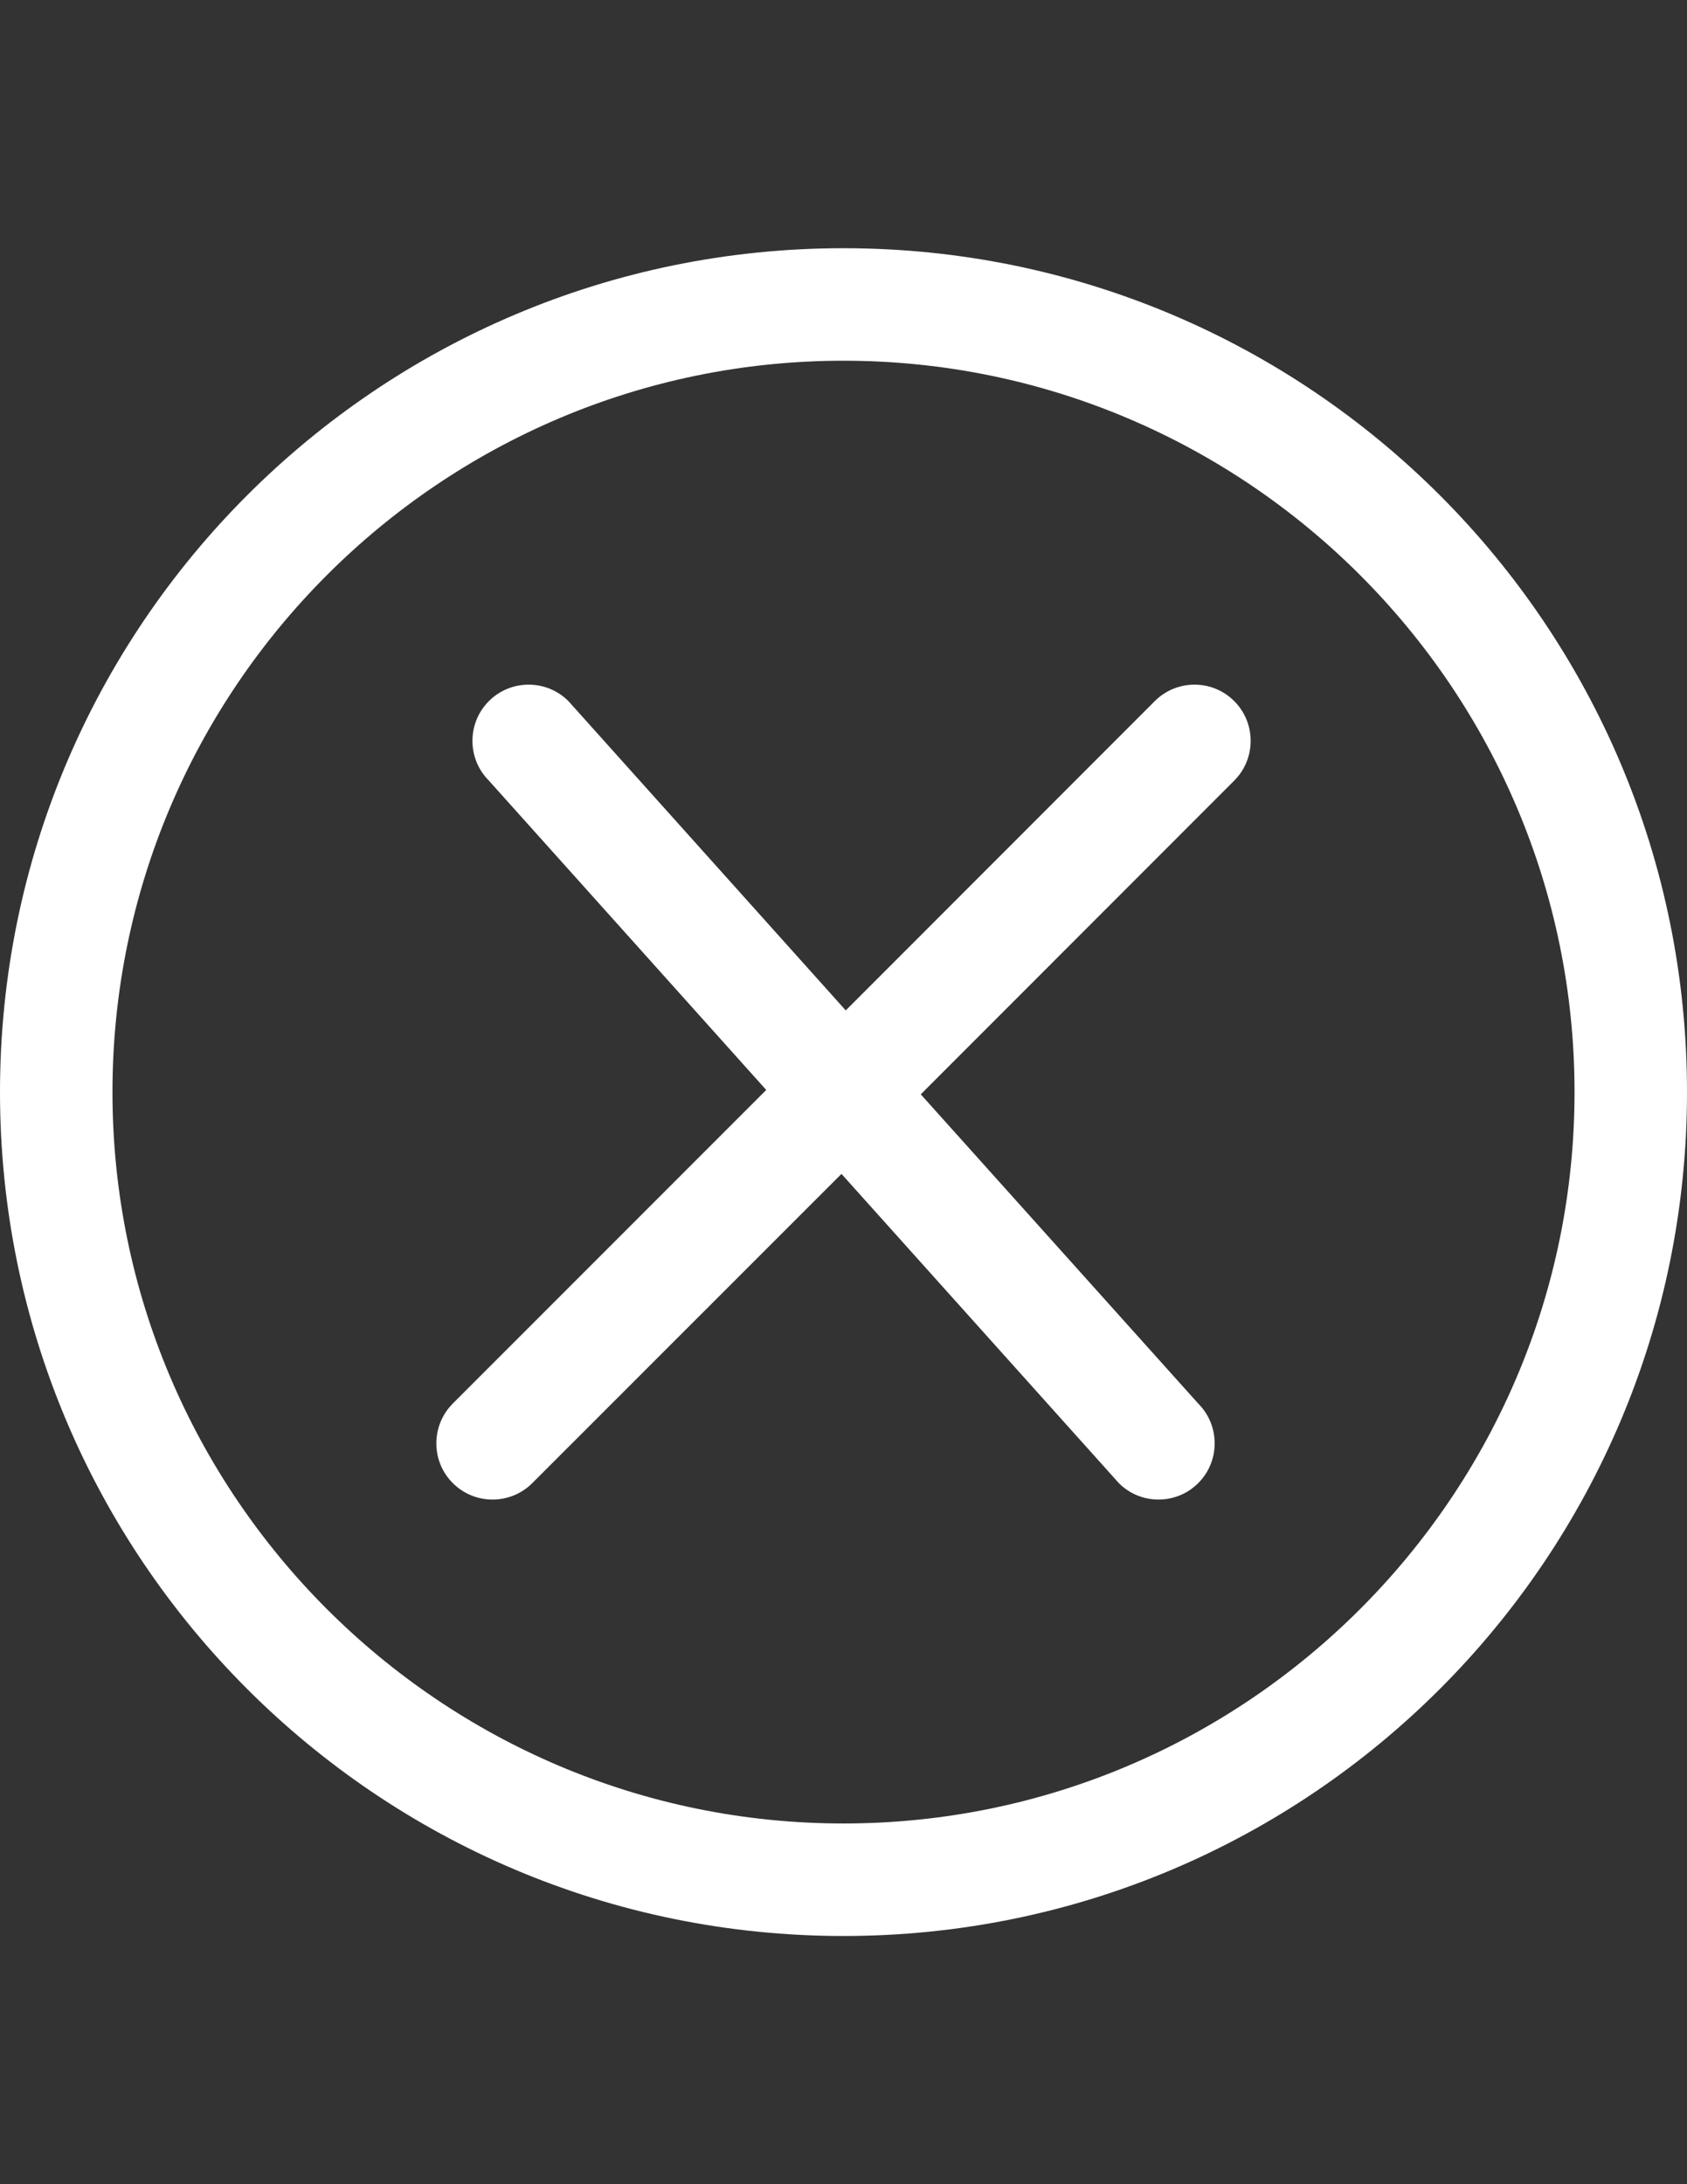
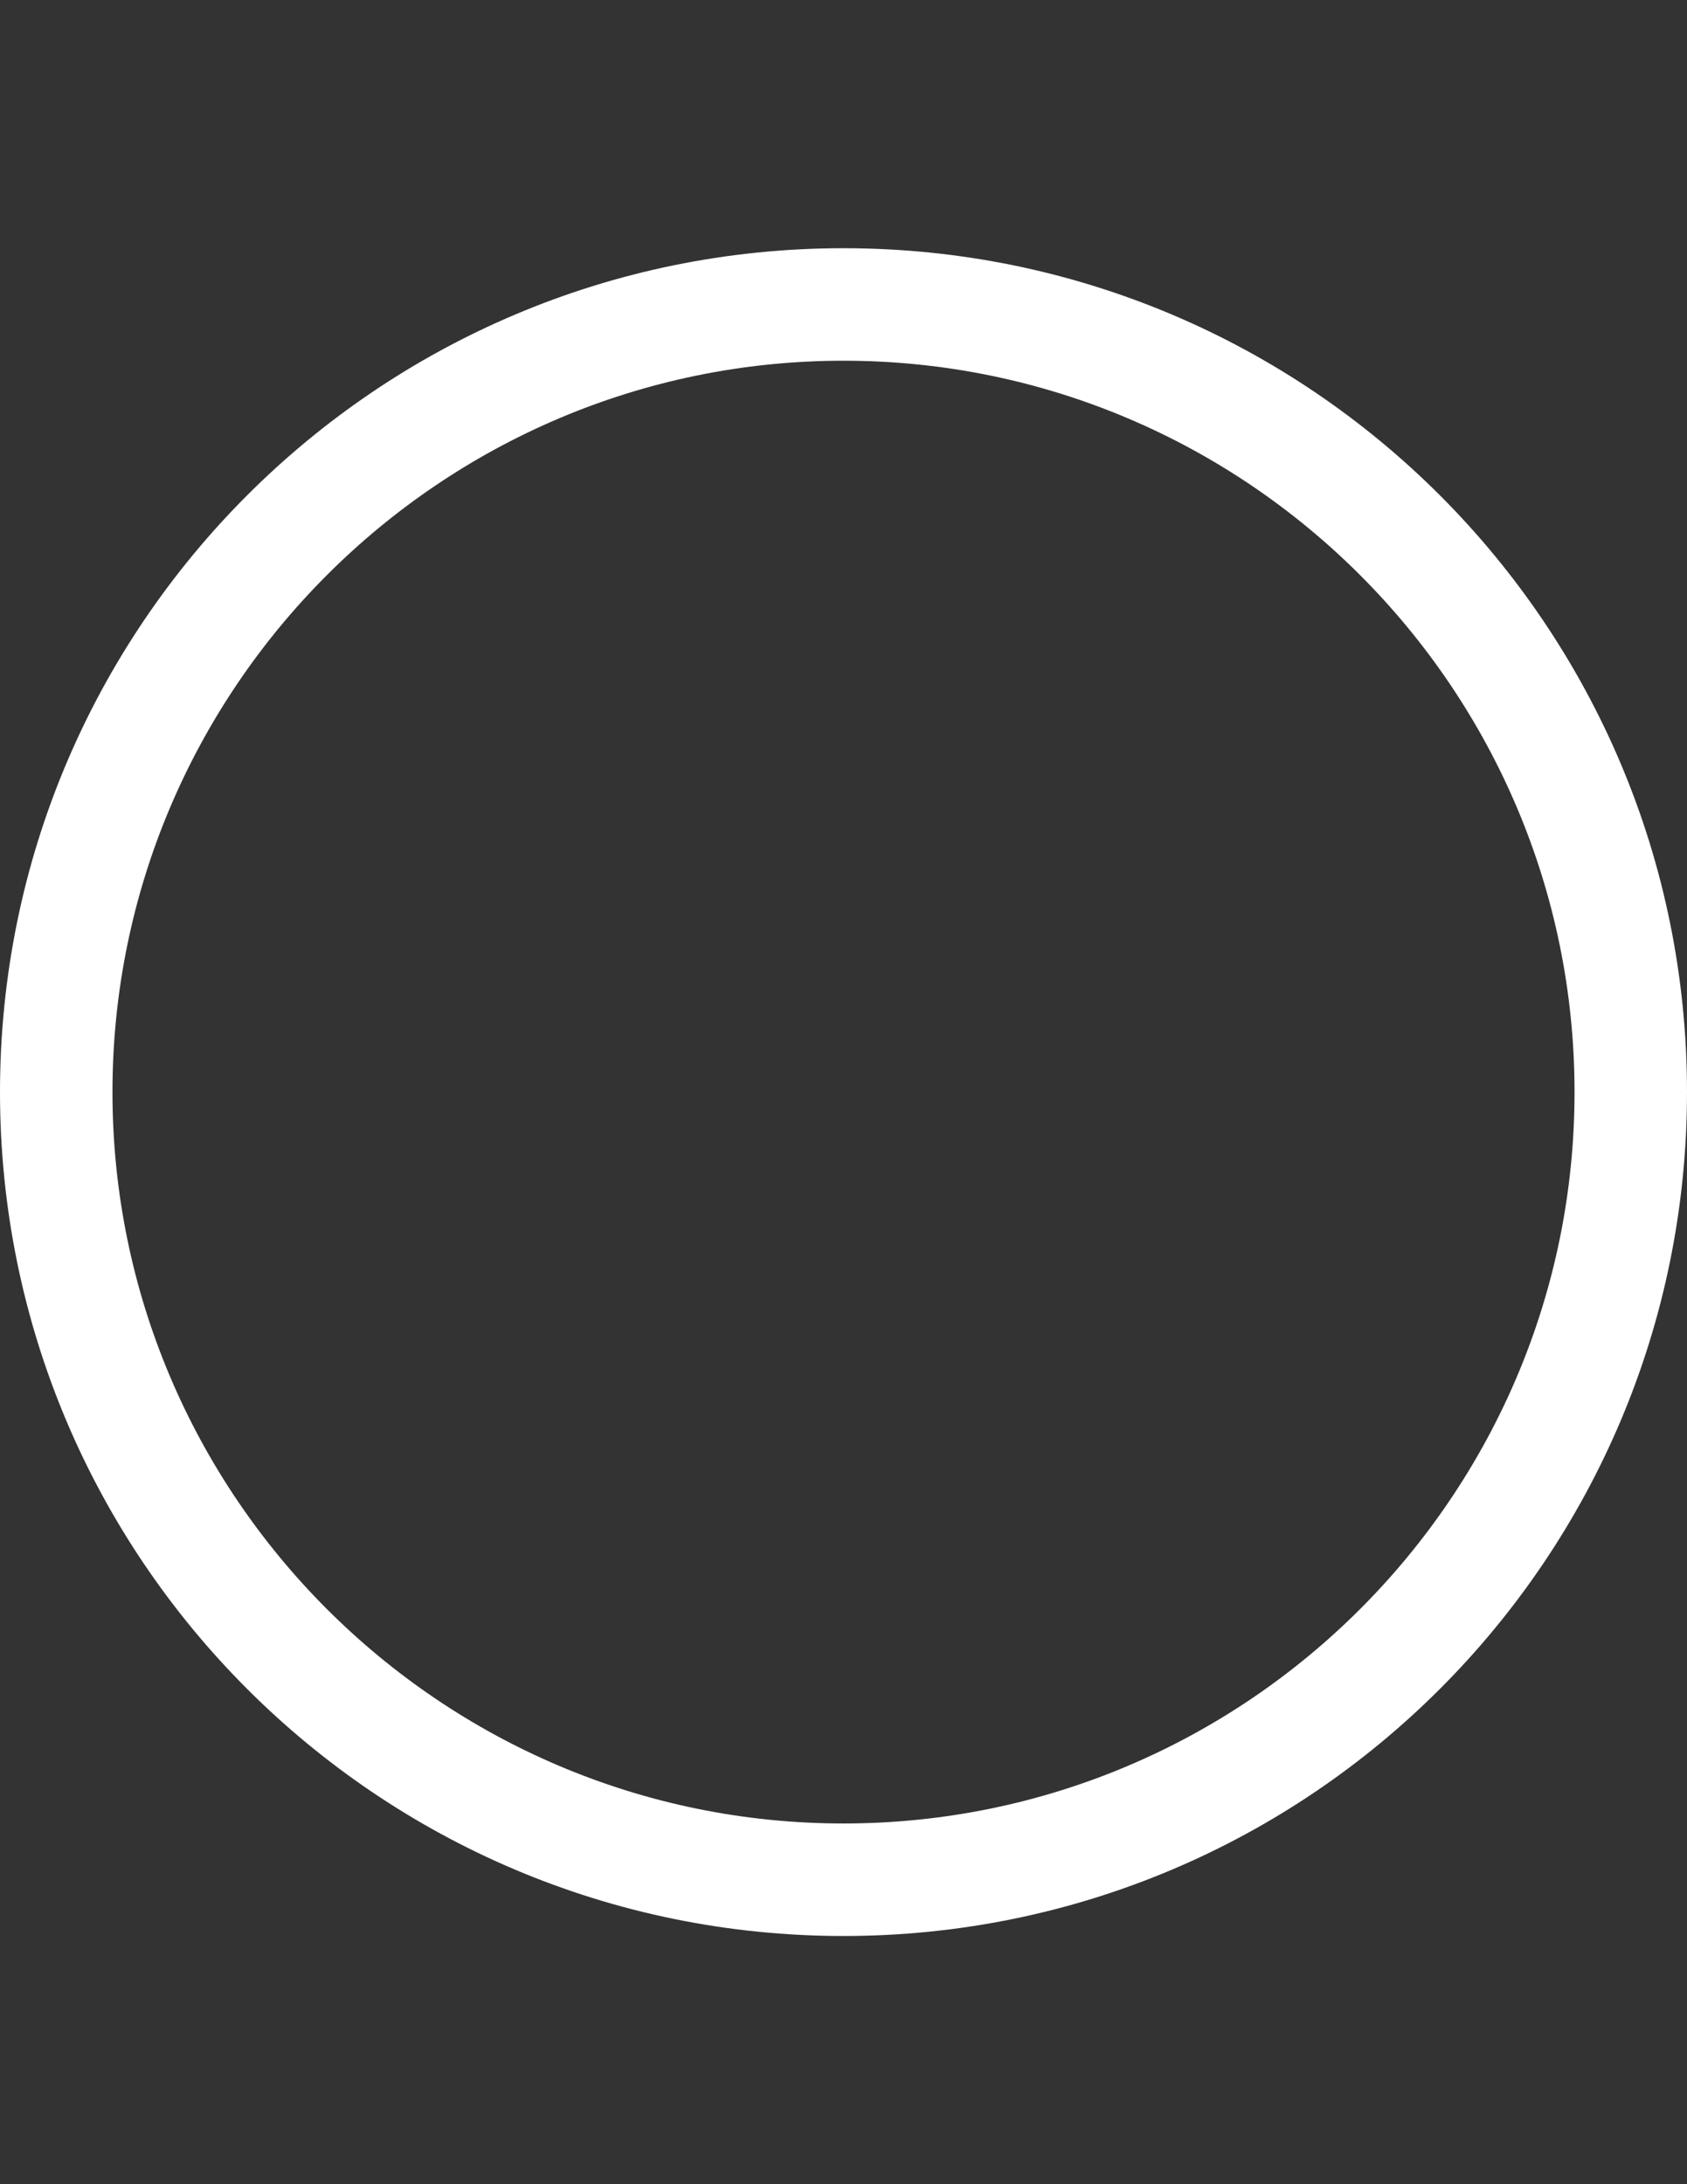
<svg xmlns="http://www.w3.org/2000/svg" version="1.1" id="Capa_1" x="0px" y="0px" width="612px" height="792px" viewBox="0 0 612 792" enable-background="new 0 0 612 792" xml:space="preserve">
  <rect x="0" y="0" width="612" height="792" fill="#333333" stroke="none" />
  <g>
    <g>
      <g>
        <g>
          <path fill="#FFFFFF" d="M306,90C137.006,90,0,227.006,0,396c0,169.034,137.006,306,306,306c169.034,0,306-136.966,306-306      C612,227.006,475.034,90,306,90z M306,661.2C159.772,661.2,40.799,542.228,40.799,396S159.772,130.799,306,130.799      S571.2,249.772,571.2,396S452.228,661.2,306,661.2z" />
-           <path fill="#FFFFFF" d="M418.935,254.22L306.816,366.379L206.203,254.22c-7.956-7.956-20.89-7.956-28.845,0      c-7.956,7.956-7.956,20.89,0,28.845l100.613,112.159L164.262,508.934c-7.956,7.956-7.956,20.931,0,28.845      c7.956,7.956,20.89,7.956,28.845,0L305.266,425.66l100.613,112.118c7.914,7.956,20.89,7.956,28.805,0      c7.956-7.916,7.956-20.89,0-28.845L334.03,396.814l113.709-113.75c7.956-7.956,7.956-20.89,0-28.845      C439.783,246.264,426.891,246.264,418.935,254.22z" />
        </g>
      </g>
    </g>
  </g>
</svg>